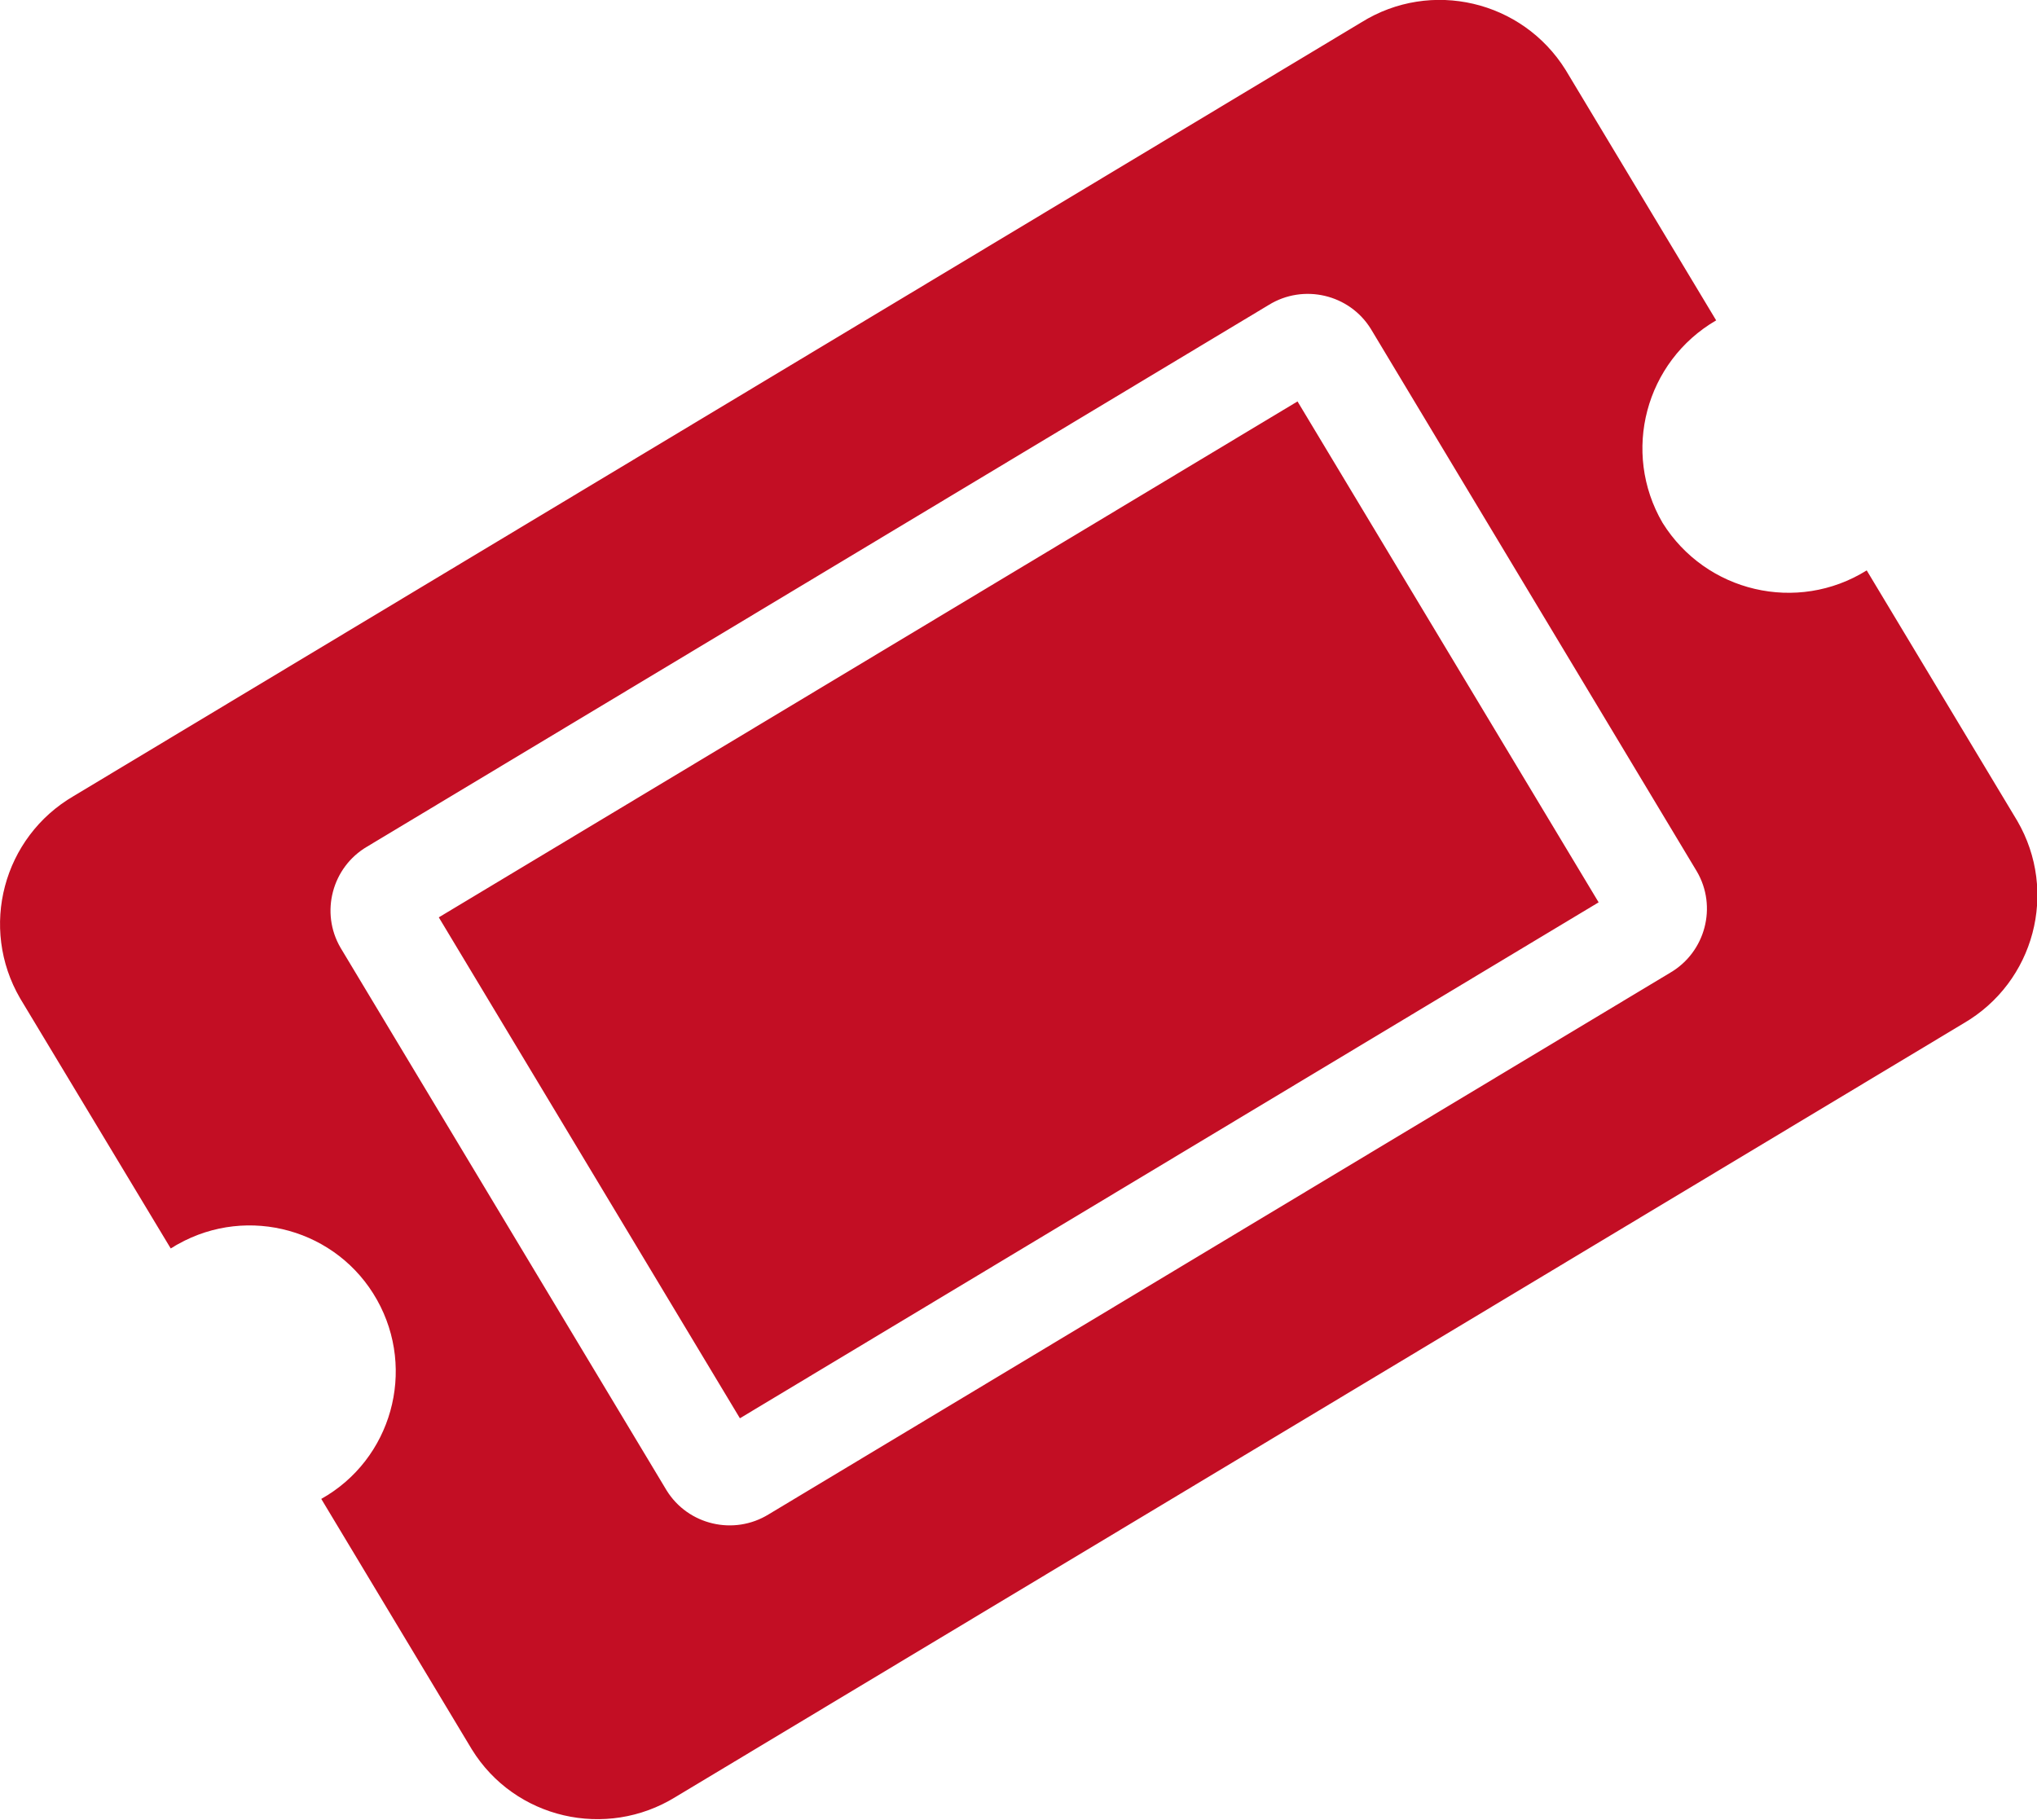
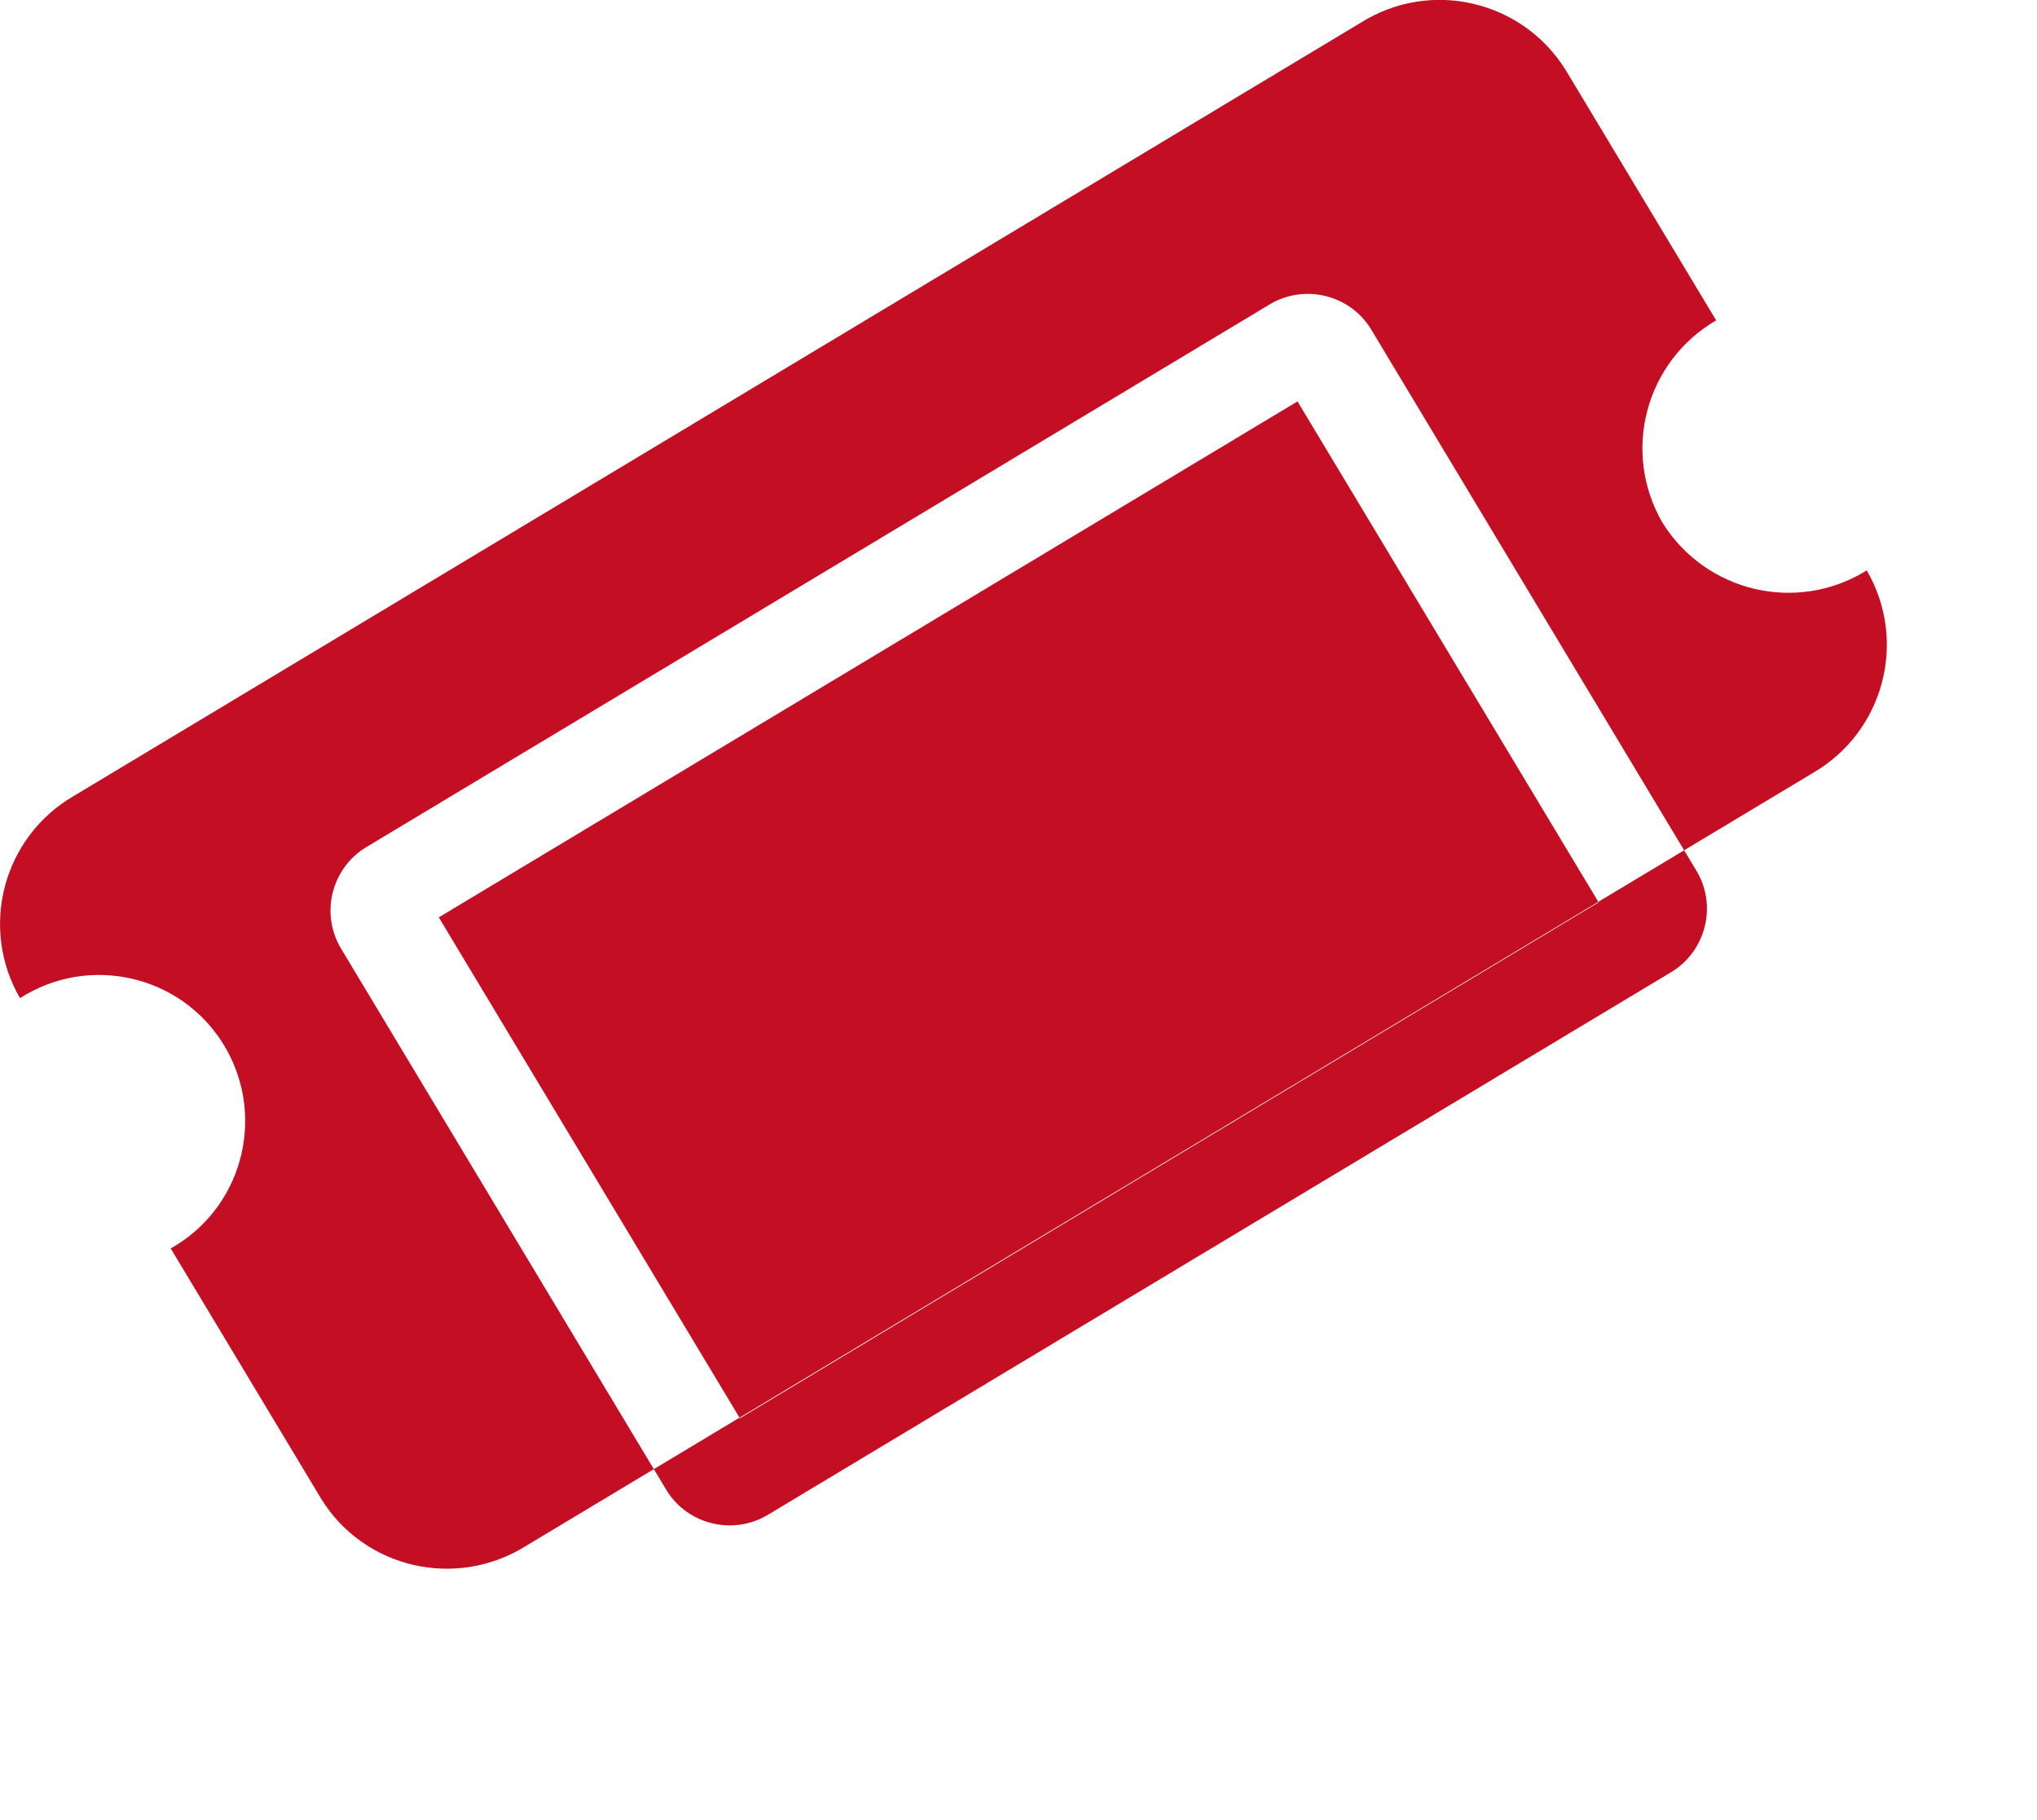
<svg xmlns="http://www.w3.org/2000/svg" id="_レイヤー_2" data-name="レイヤー 2" viewBox="0 0 47.49 42.43">
  <defs>
    <style>
      .cls-1 {
        fill: #c30e24;
      }
    </style>
  </defs>
  <g id="contents">
-     <path id="Icon_awesome-ticket-alt" data-name="Icon awesome-ticket-alt" class="cls-1" d="m10.23,21.39l20.02-12.03,7.02,11.68-20.02,12.03-7.02-11.68Zm28.53-9.2c1.01,1.62,3.14,2.12,4.76,1.11l3.51,5.84c.96,1.65.4,3.76-1.25,4.72l-30.03,18.04c-1.62,1-3.75.51-4.75-1.11l-3.51-5.84c1.64-.92,2.22-3,1.3-4.64-.92-1.64-3-2.22-4.64-1.3-.06.03-.11.07-.17.1L.47,23.28c-.96-1.65-.4-3.76,1.25-4.72L31.74.52c1.62-1.01,3.75-.51,4.76,1.11h0s3.51,5.84,3.51,5.84c-1.65.96-2.21,3.07-1.25,4.72Zm-6.8-4.52c-.5-.81-1.57-1.06-2.38-.56h0s-21.02,12.63-21.02,12.63c-.82.48-1.1,1.54-.62,2.36,0,0,0,0,0,0l7.6,12.65c.5.81,1.57,1.06,2.38.56h0s21.02-12.63,21.02-12.63c.82-.48,1.1-1.54.62-2.36,0,0,0,0,0,0l-7.6-12.65Z" />
+     <path id="Icon_awesome-ticket-alt" data-name="Icon awesome-ticket-alt" class="cls-1" d="m10.23,21.39l20.02-12.03,7.02,11.68-20.02,12.03-7.02-11.68Zm28.53-9.2c1.01,1.62,3.14,2.12,4.76,1.11c.96,1.65.4,3.76-1.25,4.72l-30.03,18.04c-1.62,1-3.75.51-4.75-1.11l-3.51-5.84c1.64-.92,2.22-3,1.3-4.64-.92-1.64-3-2.22-4.64-1.3-.06.03-.11.07-.17.1L.47,23.28c-.96-1.65-.4-3.76,1.25-4.72L31.74.52c1.62-1.01,3.75-.51,4.76,1.11h0s3.51,5.84,3.51,5.84c-1.65.96-2.21,3.07-1.25,4.72Zm-6.8-4.52c-.5-.81-1.57-1.06-2.38-.56h0s-21.02,12.63-21.02,12.63c-.82.48-1.1,1.54-.62,2.36,0,0,0,0,0,0l7.6,12.65c.5.81,1.57,1.06,2.38.56h0s21.02-12.63,21.02-12.63c.82-.48,1.1-1.54.62-2.36,0,0,0,0,0,0l-7.6-12.65Z" />
  </g>
</svg>